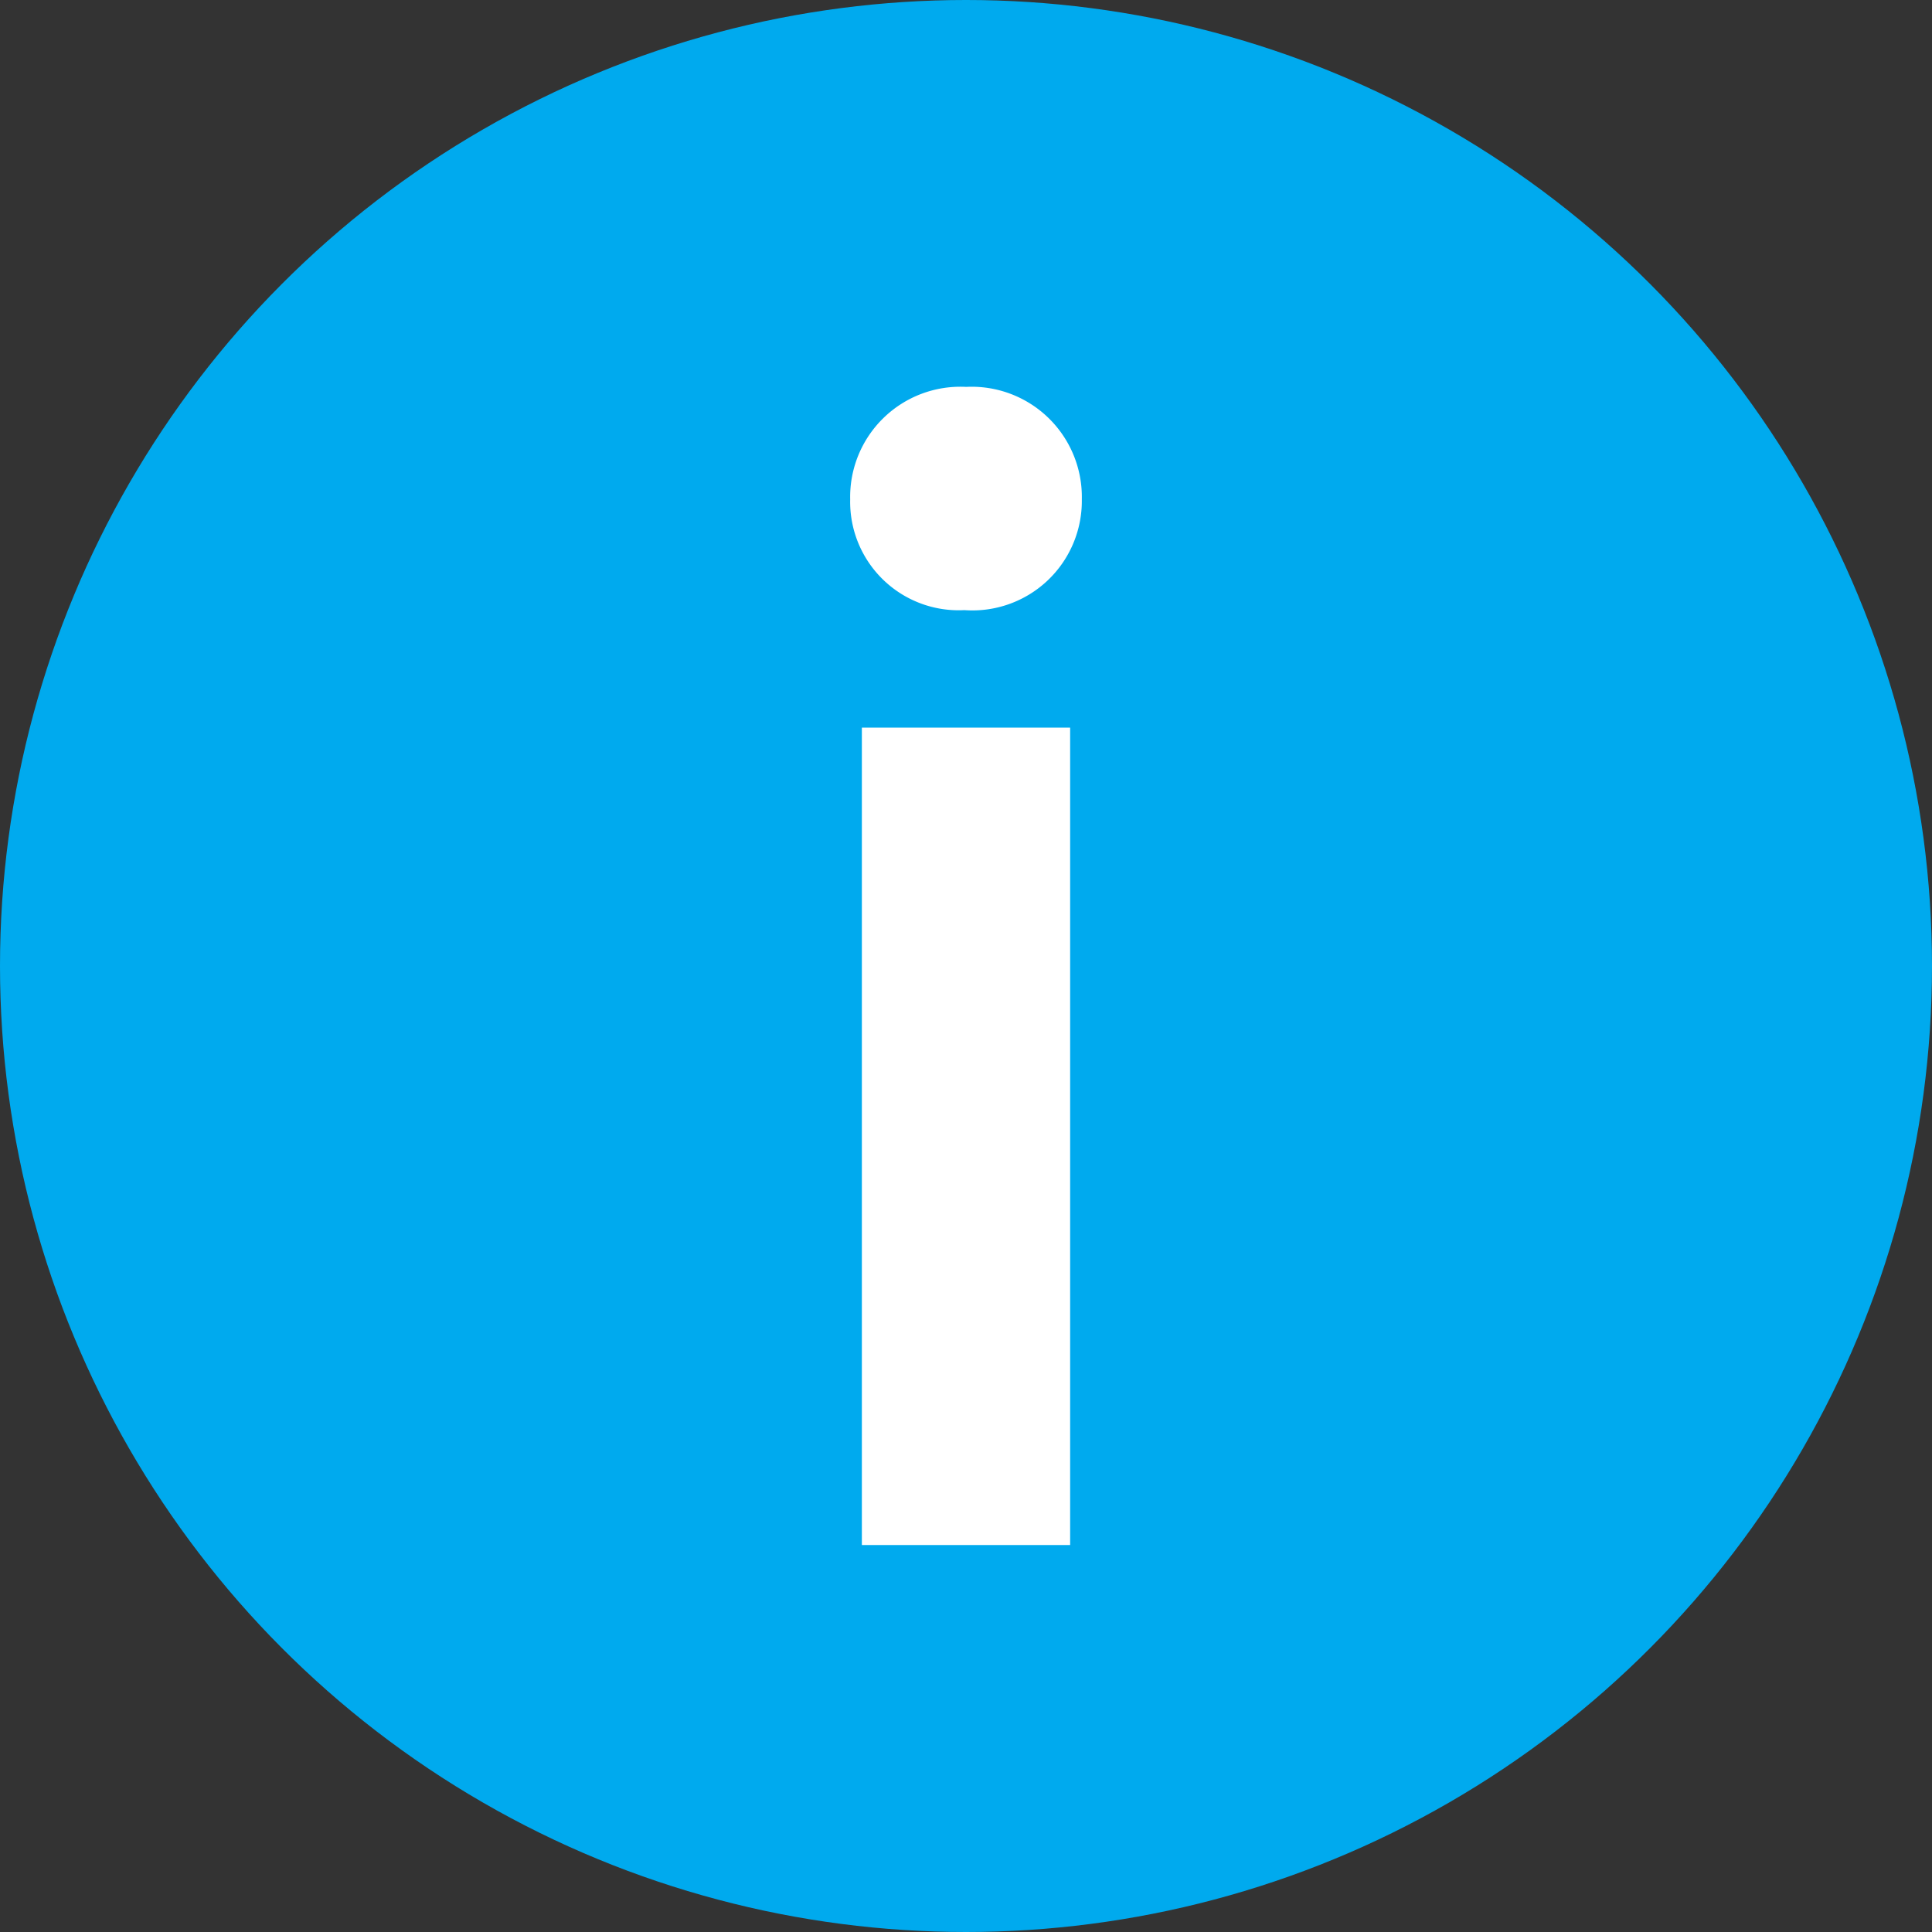
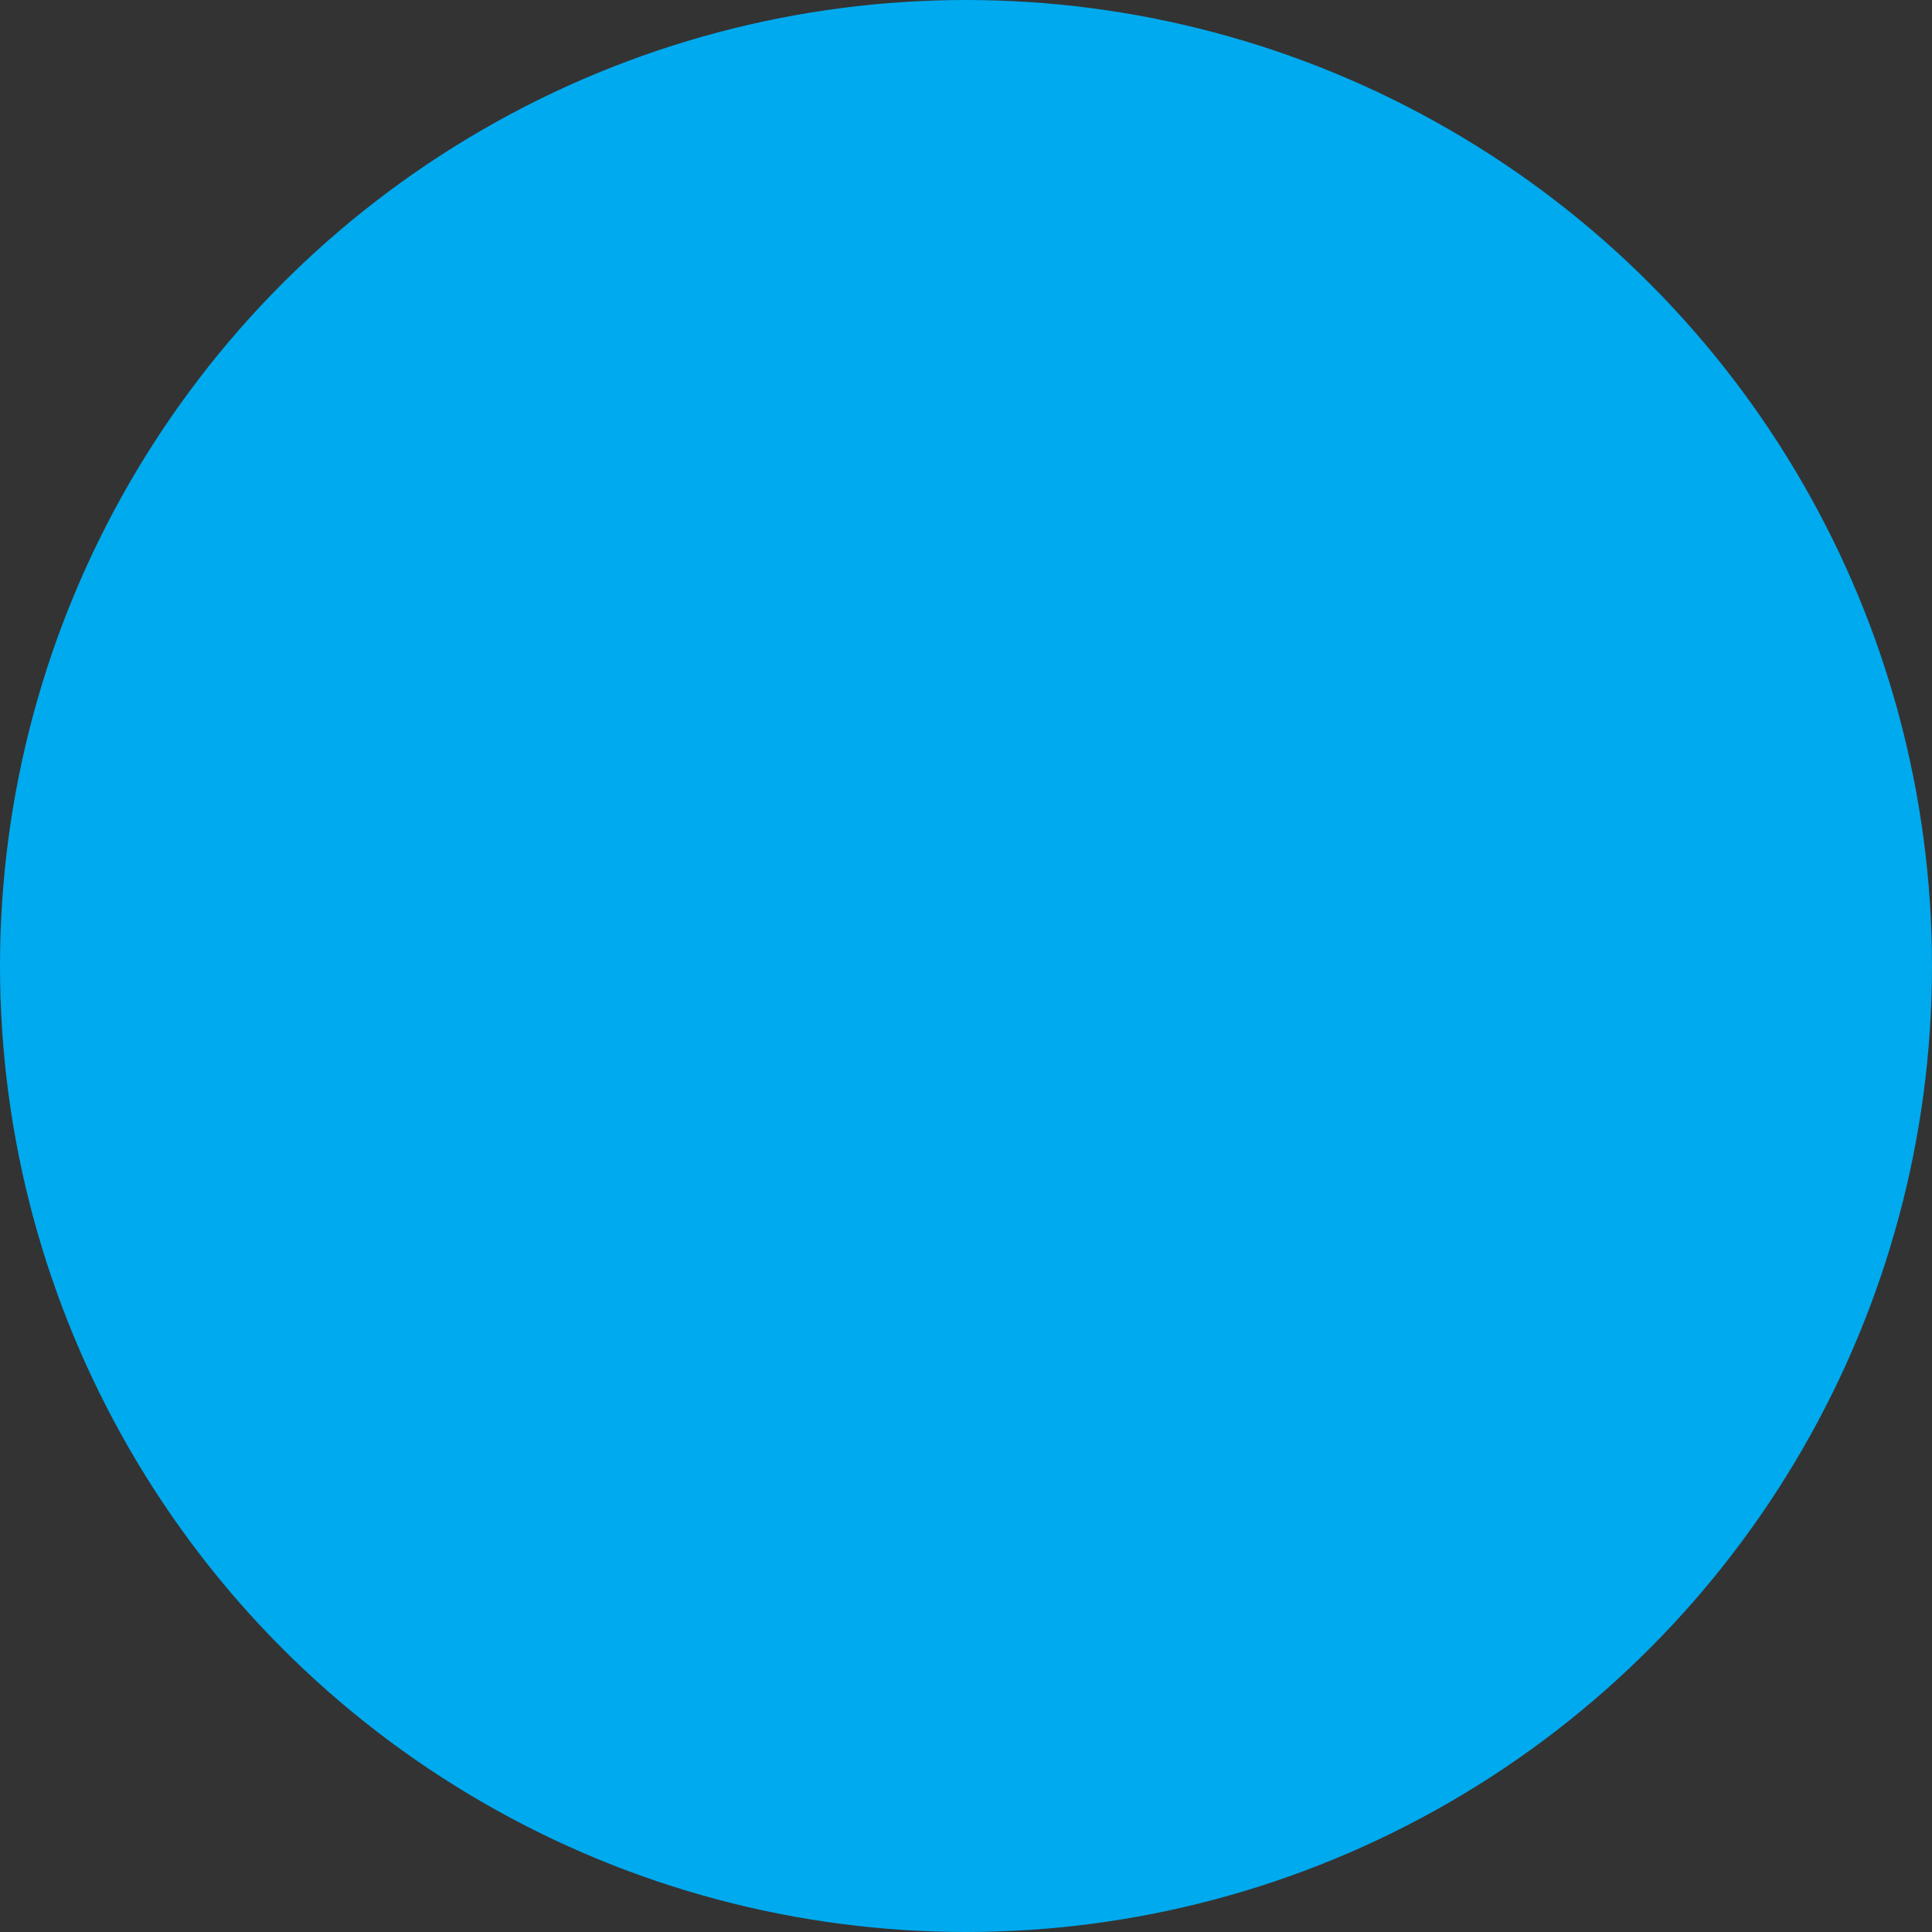
<svg xmlns="http://www.w3.org/2000/svg" width="20" height="20" viewBox="0 0 20 20">
  <rect x="0" y="0" width="20" height="20" fill="#333333" stroke="none" />
  <g transform="translate(-1509 -72.6)">
    <ellipse cx="10" cy="10" rx="10" ry="10" transform="translate(1509 72.6)" fill="#0ae" />
-     <path d="M3.456-1.811v-8.462H1.3v8.462ZM2.379-13.8a1.141,1.141,0,0,0-1.2,1.164,1.123,1.123,0,0,0,1.182,1.147,1.133,1.133,0,0,0,1.216-1.147A1.141,1.141,0,0,0,2.379-13.8Z" transform="translate(1516.622 90.405)" fill="#fff" />
  </g>
</svg>